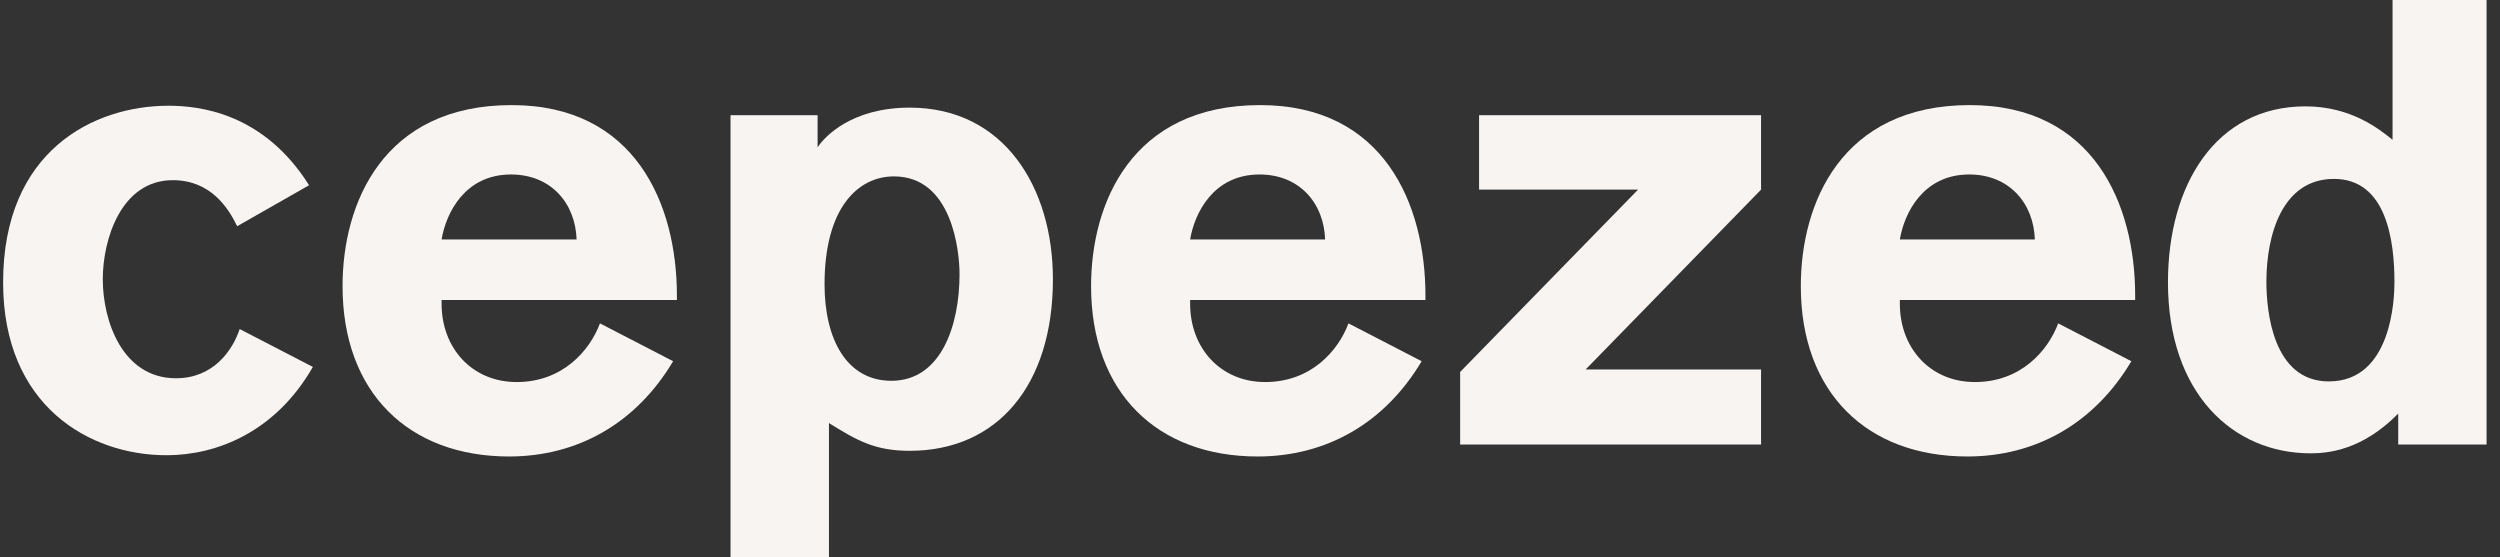
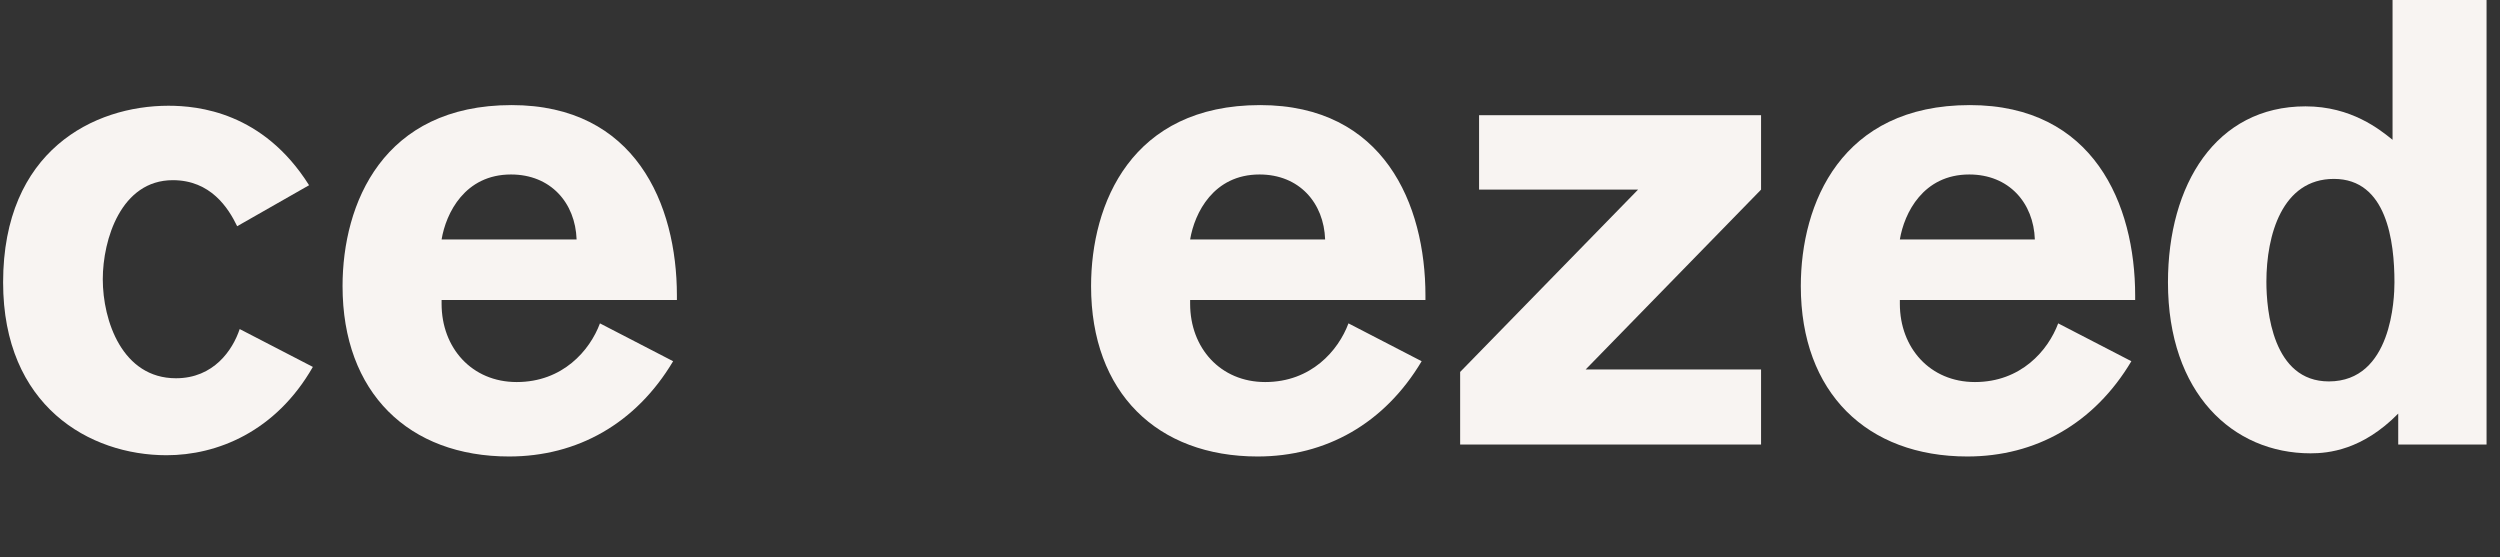
<svg xmlns="http://www.w3.org/2000/svg" preserveAspectRatio="xMidYMid slice" width="700px" height="156px" viewBox="0 0 151 34" fill="none">
  <rect x="0" y="0" width="151" height="34" fill="#333333" stroke="none" />
  <g style="mix-blend-mode:luminosity">
    <path d="M150.188 27.022H144.853V25.155C142.681 27.365 140.624 27.555 139.557 27.555C134.87 27.555 130.945 23.936 130.945 17.229C130.945 11.323 133.841 6.598 139.252 6.598C142.034 6.598 143.748 8.008 144.51 8.618V0.121H150.188V27.022ZM136.89 17.191C136.89 18.944 137.271 23.212 140.662 23.212C144.472 23.212 144.625 18.182 144.625 17.229C144.625 14.753 144.167 10.98 140.967 10.98C137.842 10.98 136.89 14.371 136.89 17.191Z" fill="#F8F4F2" />
    <path d="M128.964 18.296H114.751V18.525C114.751 21.192 116.58 23.25 119.285 23.25C122.067 23.25 123.705 21.344 124.315 19.706L128.735 21.992C126.487 25.765 122.943 27.746 118.828 27.746C112.769 27.746 108.769 23.897 108.769 17.458C108.769 12.466 111.207 6.522 118.98 6.522C126.449 6.522 128.964 12.504 128.964 18.029V18.296ZM114.751 14.638H122.905C122.829 12.428 121.343 10.713 118.942 10.713C116.161 10.713 115.018 13.038 114.751 14.638Z" fill="#F8F4F2" />
    <path d="M106.368 27.022H88.193V22.64L98.938 11.628H89.336V7.132H106.368V11.628L95.775 22.488H106.368V27.022Z" fill="#F8F4F2" />
    <path d="M86.097 18.296H71.884V18.525C71.884 21.192 73.713 23.25 76.418 23.25C79.2 23.25 80.838 21.344 81.448 19.706L85.868 21.992C83.62 25.765 80.076 27.746 75.961 27.746C69.902 27.746 65.901 23.897 65.901 17.458C65.901 12.466 68.34 6.522 76.113 6.522C83.582 6.522 86.097 12.504 86.097 18.029V18.296ZM71.884 14.638H80.038C79.962 12.428 78.476 10.713 76.075 10.713C73.294 10.713 72.151 13.038 71.884 14.638Z" fill="#F8F4F2" />
-     <path d="M44.124 7.132H49.383V9.075C49.802 8.428 51.44 6.675 54.946 6.675C60.661 6.675 63.596 11.514 63.596 17.039C63.596 23.441 60.242 27.403 54.946 27.403C52.85 27.403 51.783 26.794 50.069 25.727V33.919H44.124V7.132ZM49.802 17.344C49.802 20.659 51.136 23.174 53.841 23.174C56.851 23.174 57.956 19.821 57.956 16.734C57.956 15.401 57.537 10.828 53.993 10.828C51.821 10.828 49.802 12.733 49.802 17.344Z" fill="#F8F4F2" />
    <path d="M40.885 18.296H26.672V18.525C26.672 21.192 28.502 23.25 31.207 23.25C33.989 23.25 35.627 21.344 36.237 19.706L40.657 21.992C38.409 25.765 34.865 27.746 30.75 27.746C24.691 27.746 20.69 23.897 20.69 17.458C20.69 12.466 23.129 6.522 30.902 6.522C38.37 6.522 40.885 12.504 40.885 18.029V18.296ZM26.672 14.638H34.827C34.751 12.428 33.264 10.713 30.864 10.713C28.082 10.713 26.939 13.038 26.672 14.638Z" fill="#F8F4F2" />
    <path d="M14.477 20.049L18.897 22.336C16.649 26.26 13.105 27.67 10.057 27.67C5.408 27.67 0.188 24.698 0.188 17.23C0.188 9.266 5.675 6.561 10.171 6.561C11.962 6.561 15.887 6.942 18.668 11.362L14.325 13.838C13.791 12.733 12.724 11.057 10.438 11.057C7.313 11.057 6.208 14.639 6.208 17.039C6.208 19.554 7.39 23.021 10.628 23.021C12.915 23.021 14.058 21.307 14.477 20.049Z" fill="#F8F4F2" />
  </g>
</svg>